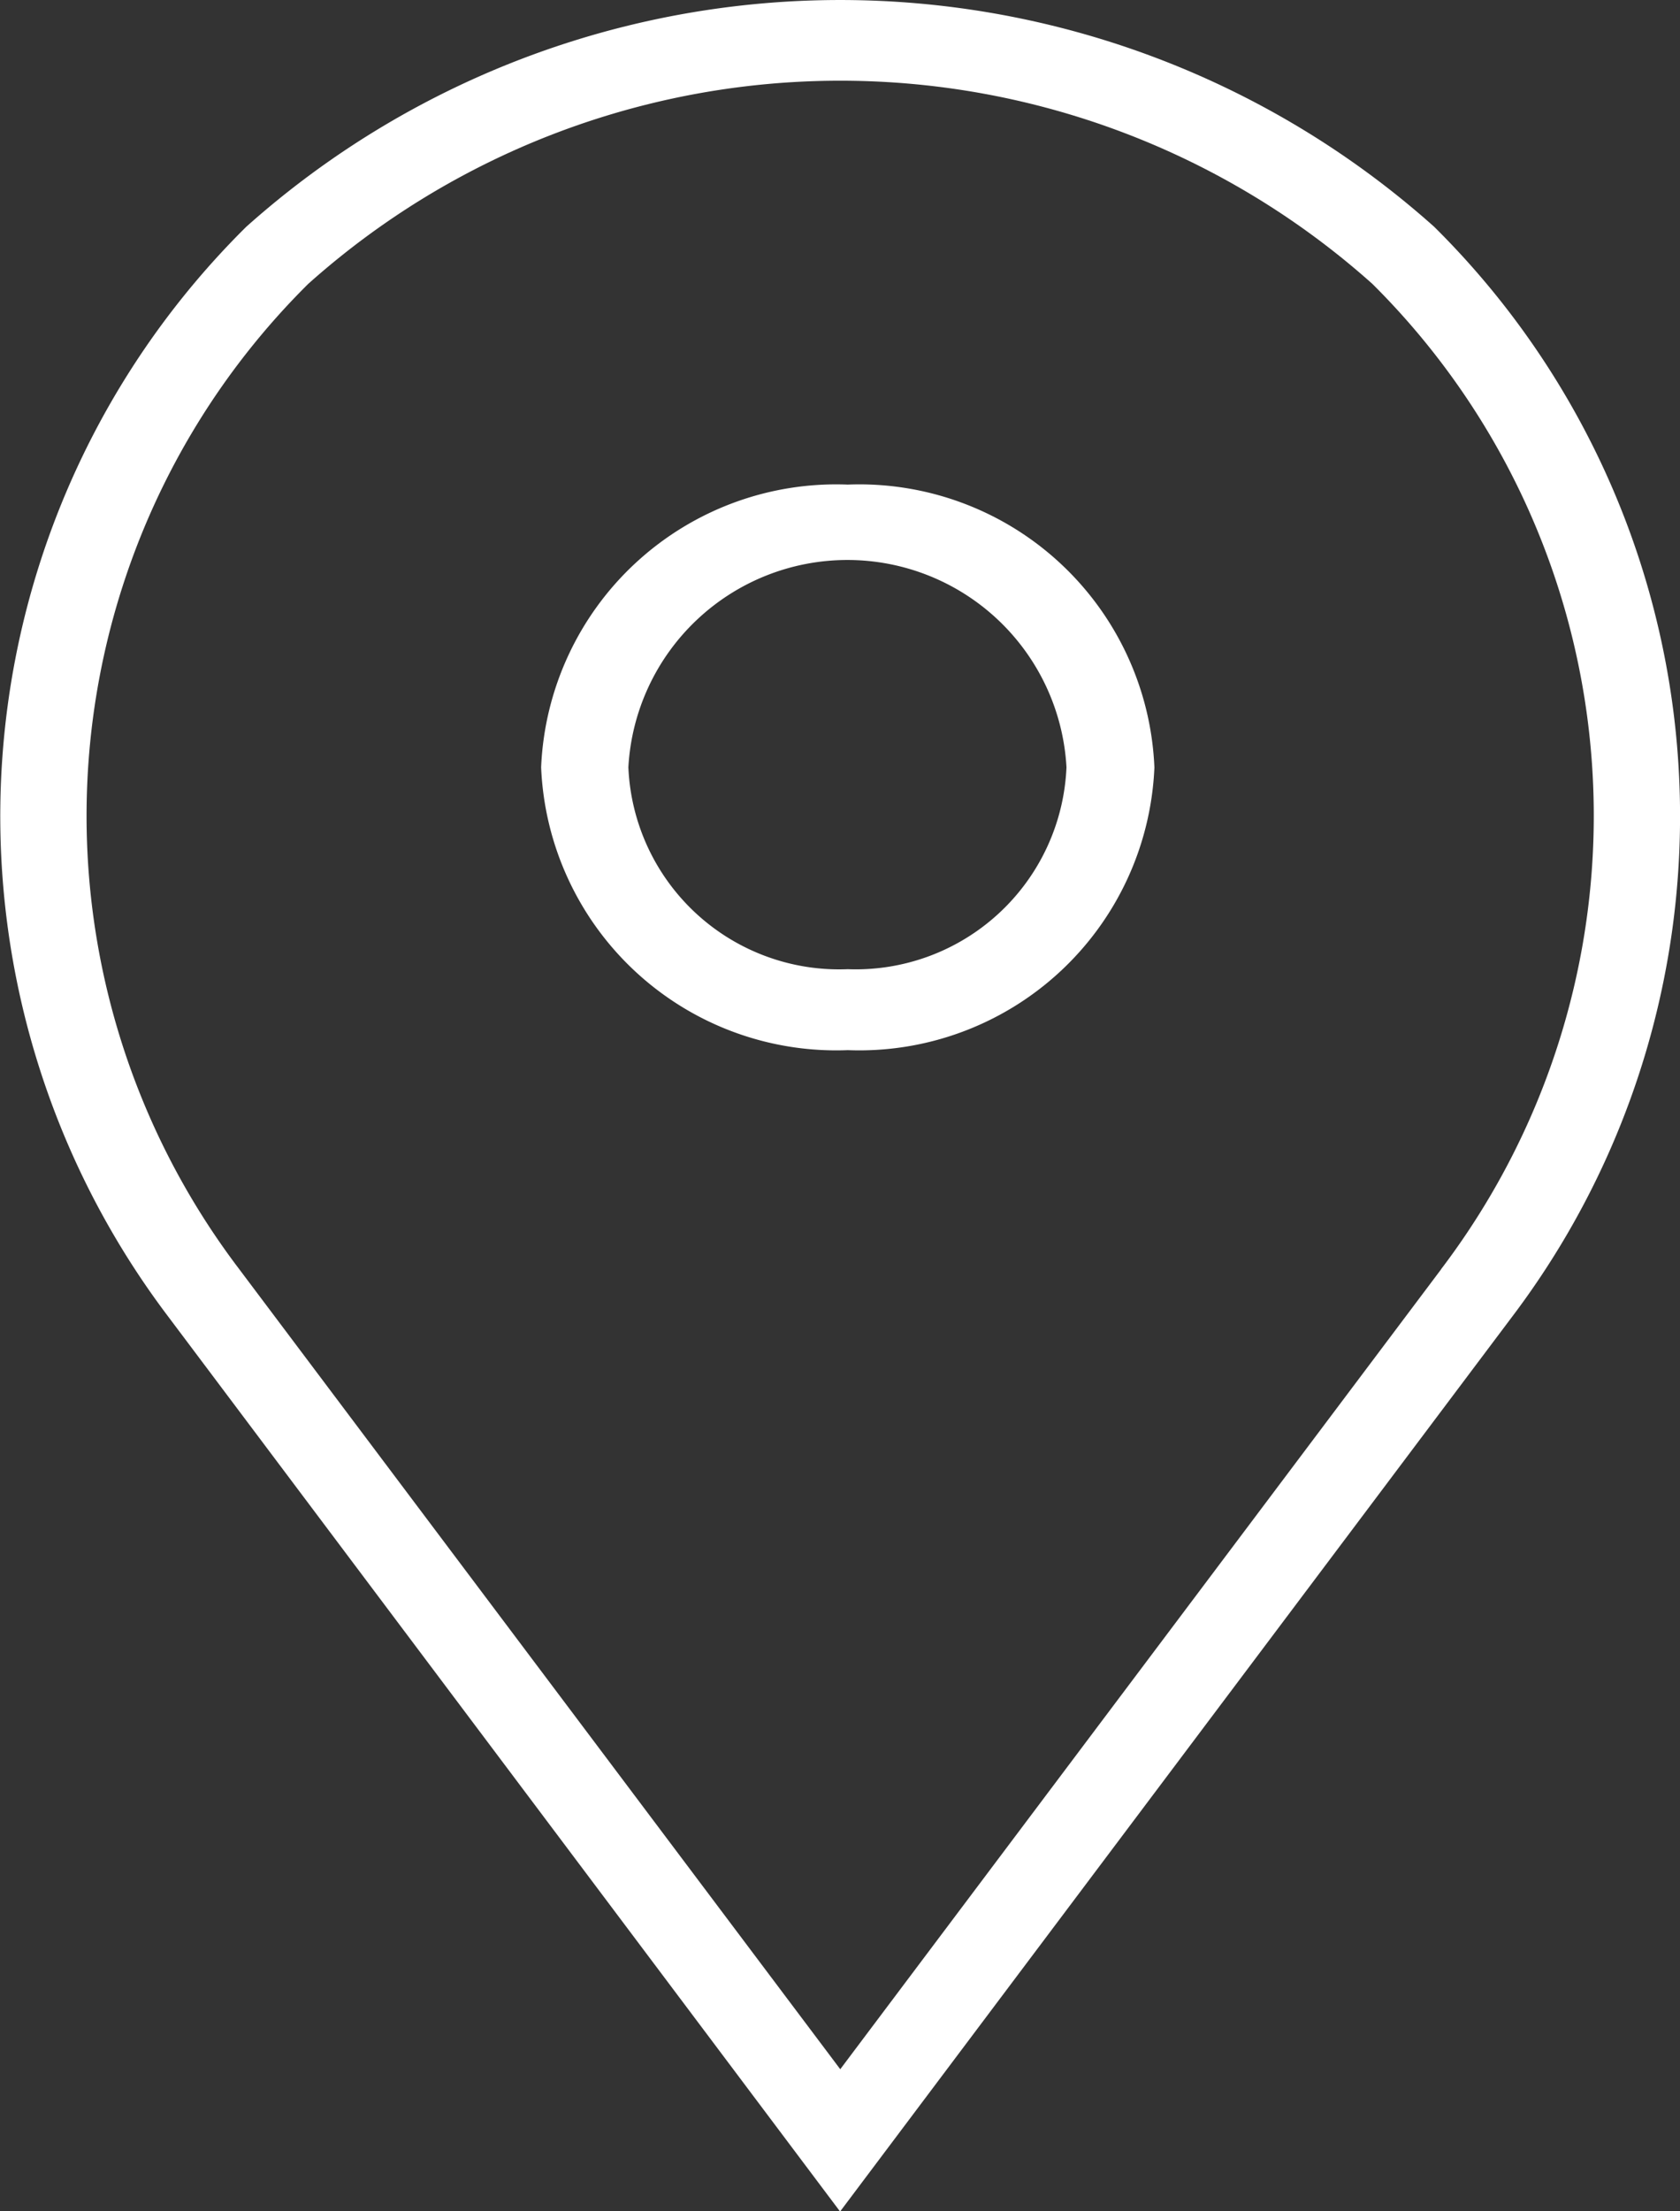
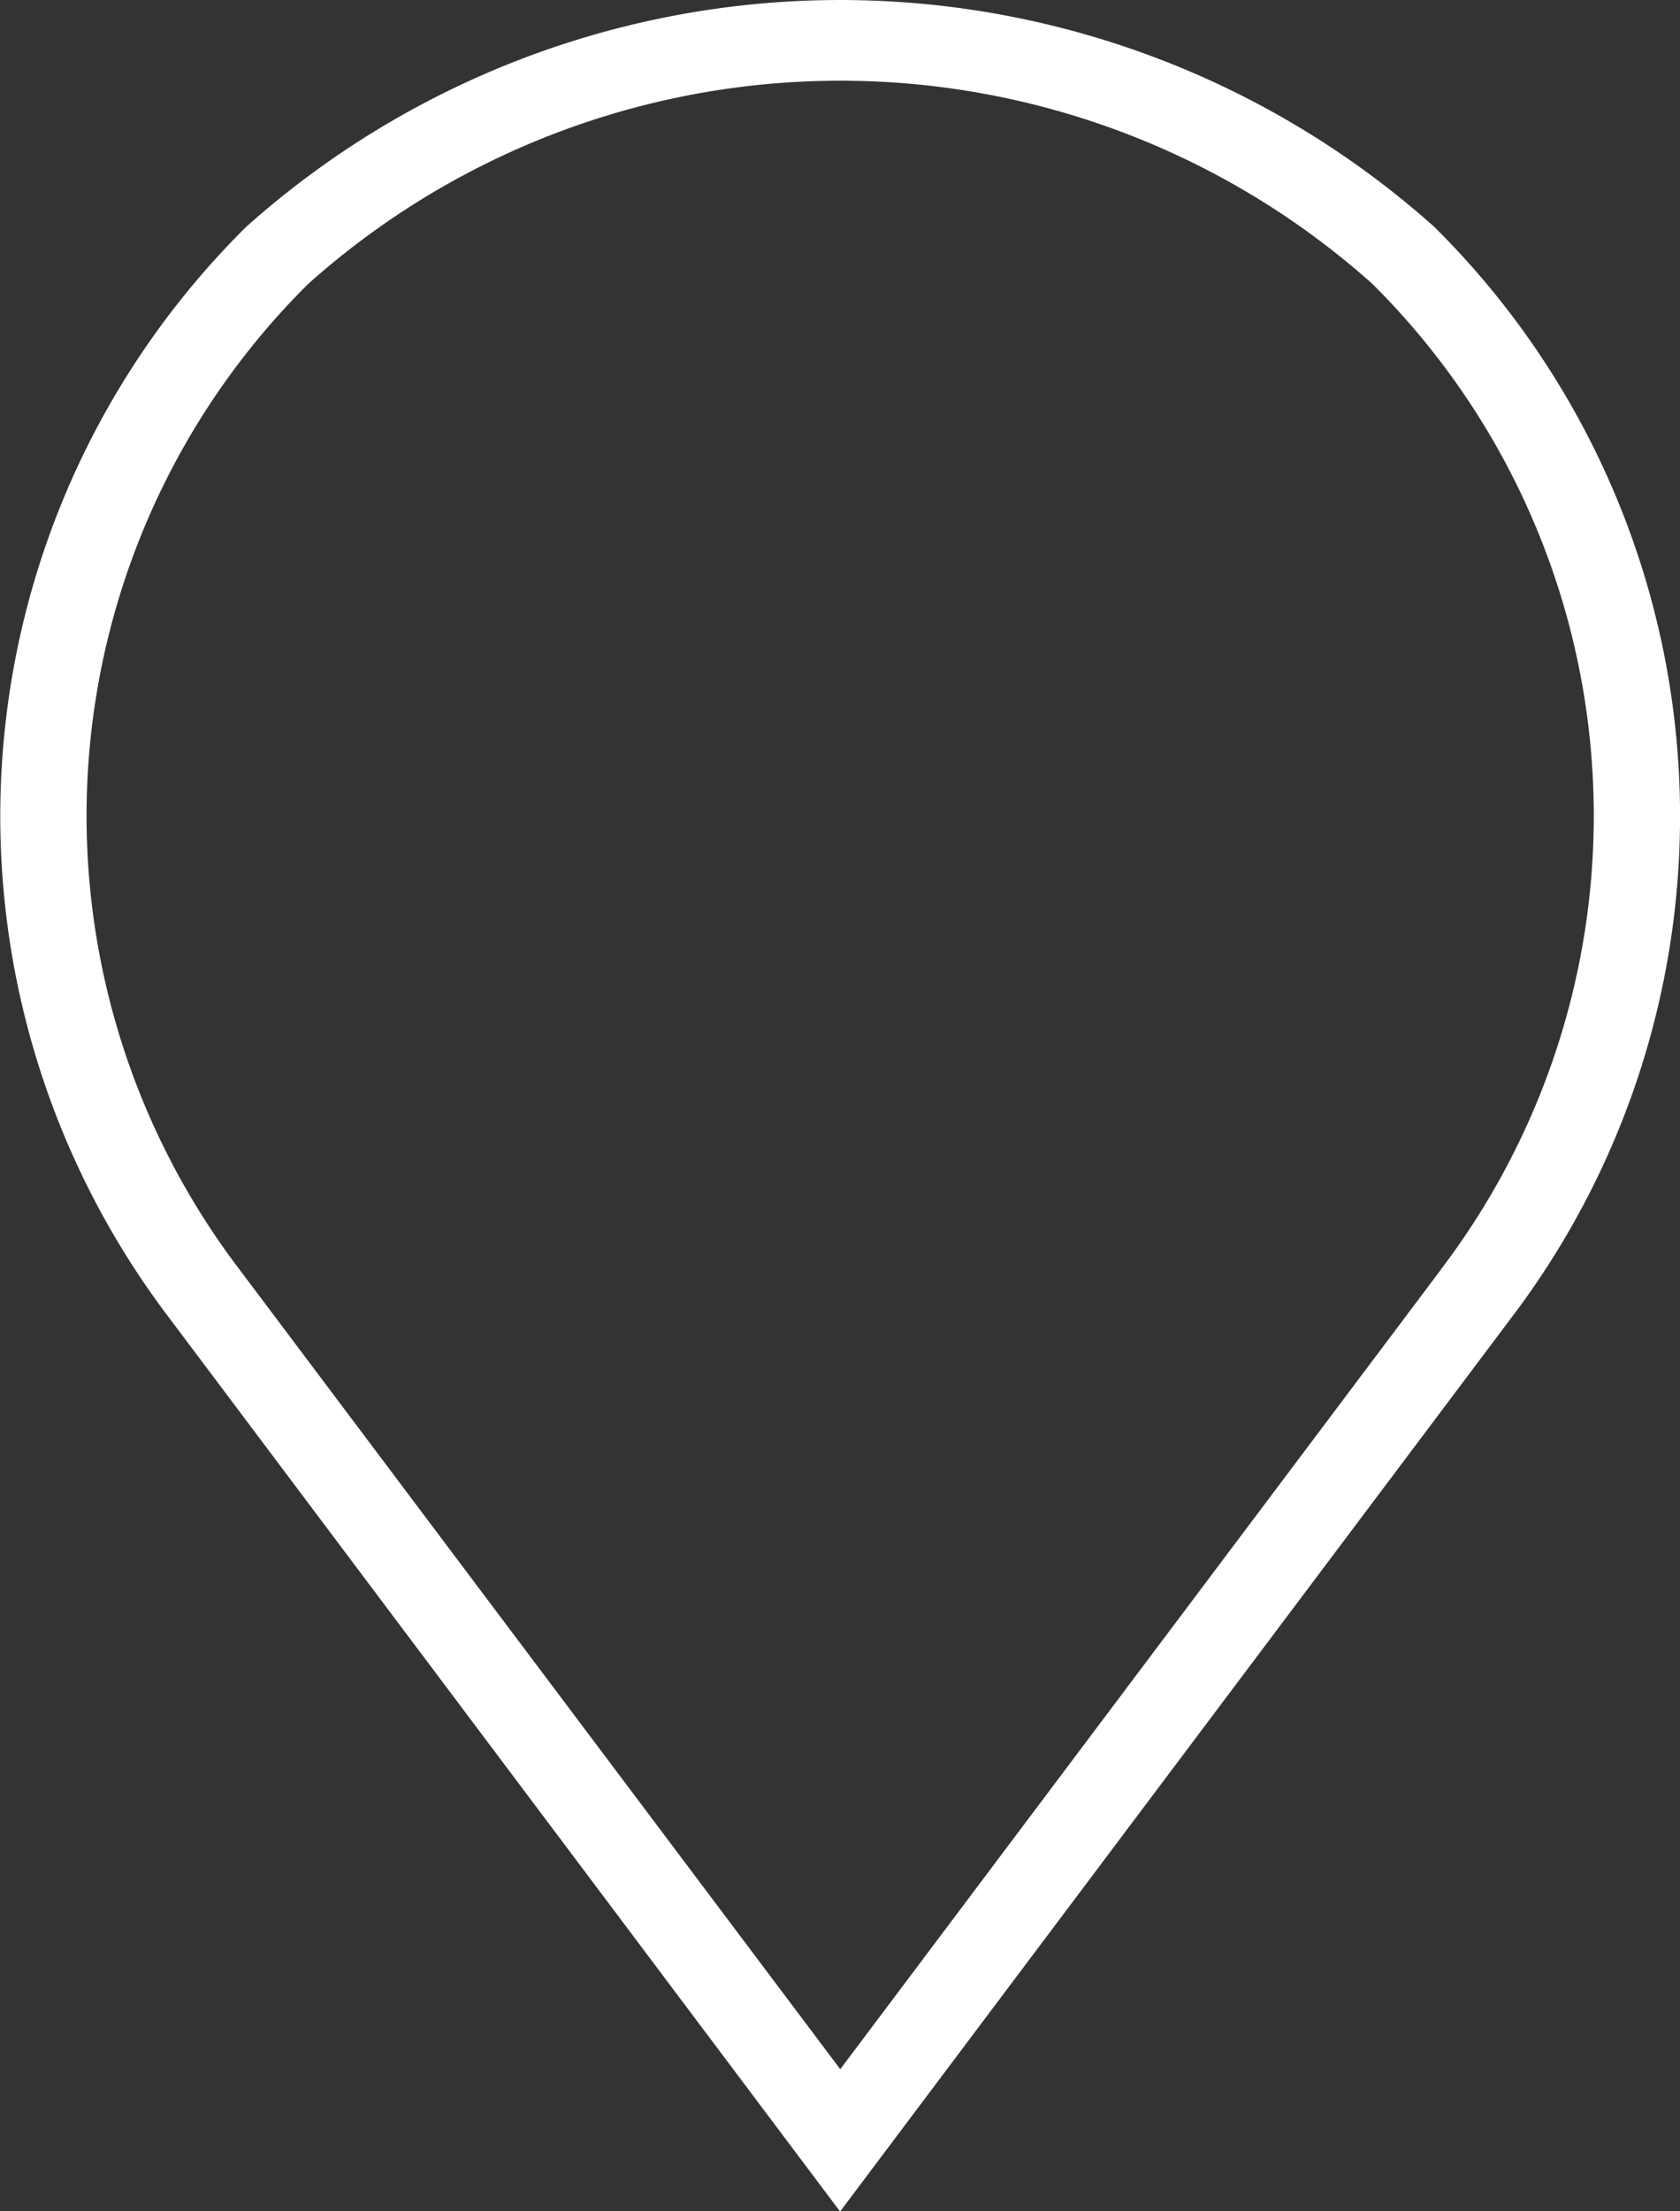
<svg xmlns="http://www.w3.org/2000/svg" width="19.91" height="26.196" viewBox="0 0 19.91 26.196">
  <rect x="0" y="0" width="19.91" height="26.196" fill="#333333" stroke="none" />
  <g id="pin" transform="translate(-8.203)">
-     <path id="Path_8465" data-name="Path 8465" d="M24.191,12a3.5,3.5,0,0,0-3.634,3.349A3.5,3.5,0,0,0,24.191,18.7a3.5,3.5,0,0,0,3.634-3.349A3.5,3.5,0,0,0,24.191,12Zm0,5.741a2.5,2.5,0,0,1-2.6-2.392,2.6,2.6,0,0,1,5.192,0A2.5,2.5,0,0,1,24.191,17.741Z" transform="translate(-5.941 -6.259)" fill="#fff" />
    <path id="Path_8466" data-name="Path 8466" d="M25.2,2.687a10.565,10.565,0,0,0-14.079,0,9.822,9.822,0,0,0-.937,12.894L18.159,26.2l7.964-10.6A9.826,9.826,0,0,0,25.2,2.687Zm.083,12.349-7.122,9.478-7.134-9.493a8.874,8.874,0,0,1,.829-11.658,9.463,9.463,0,0,1,12.611,0A8.878,8.878,0,0,1,25.281,15.037Z" transform="translate(0 0)" fill="#fff" />
  </g>
</svg>